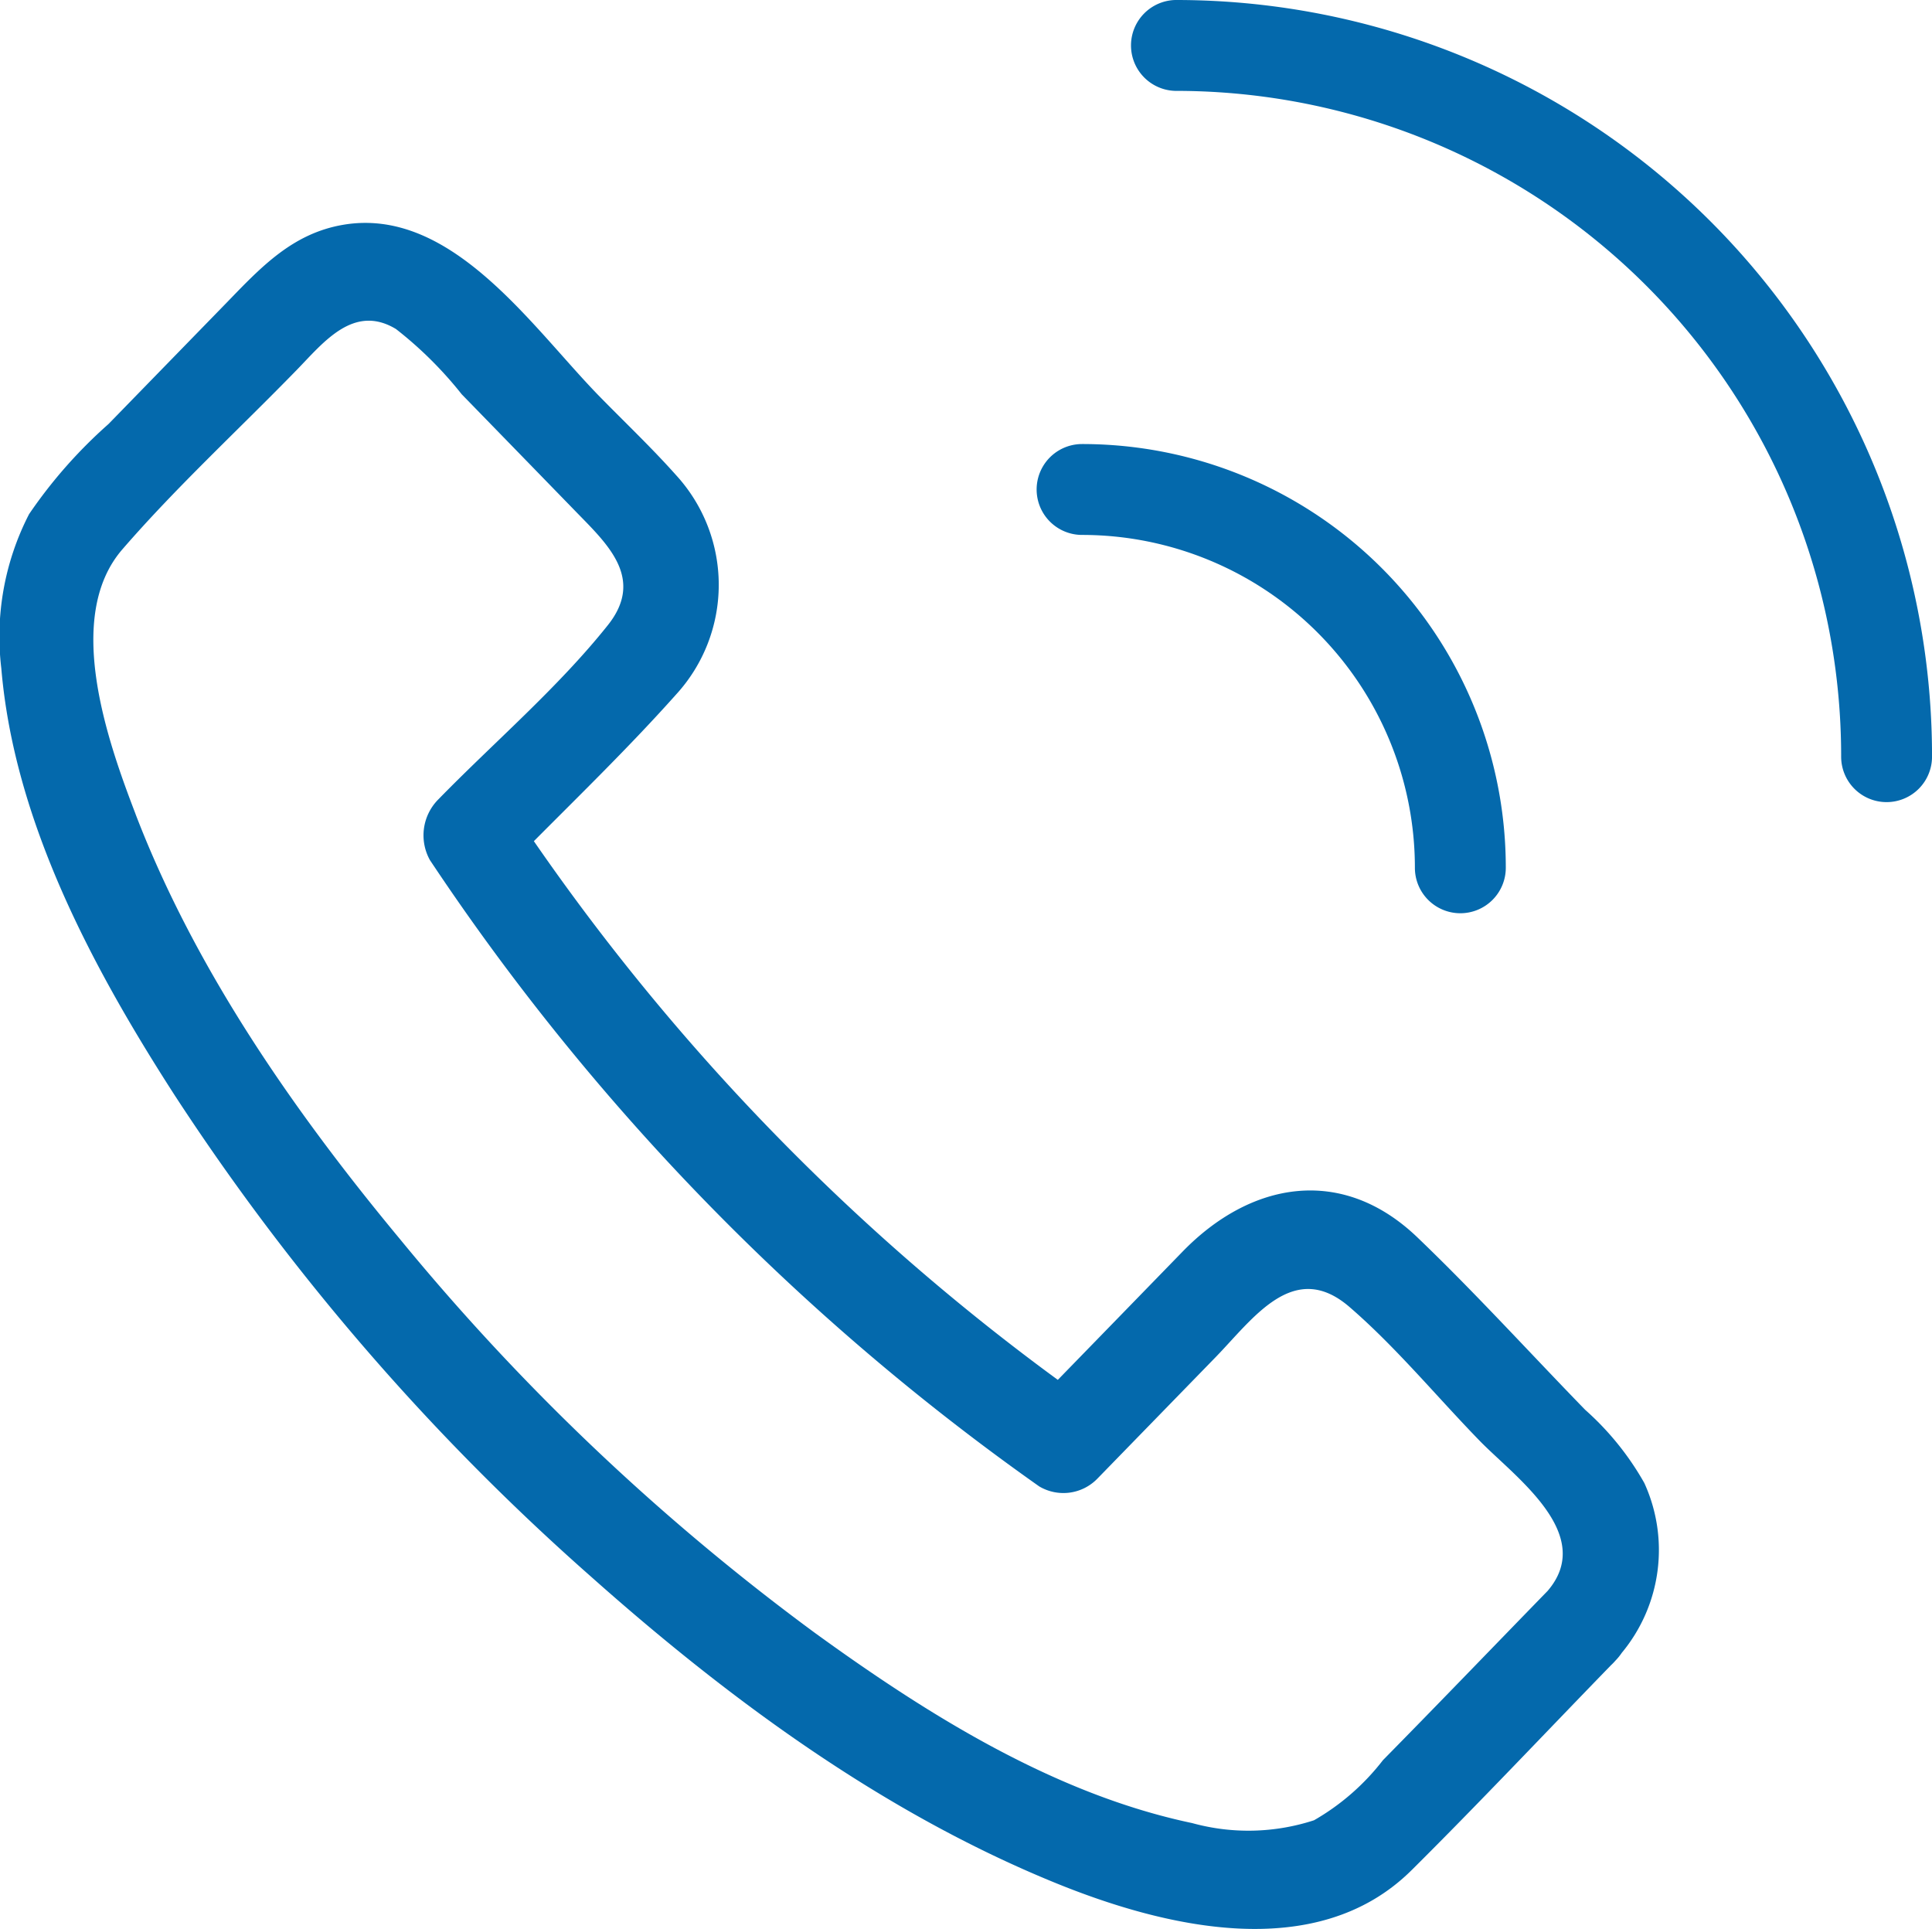
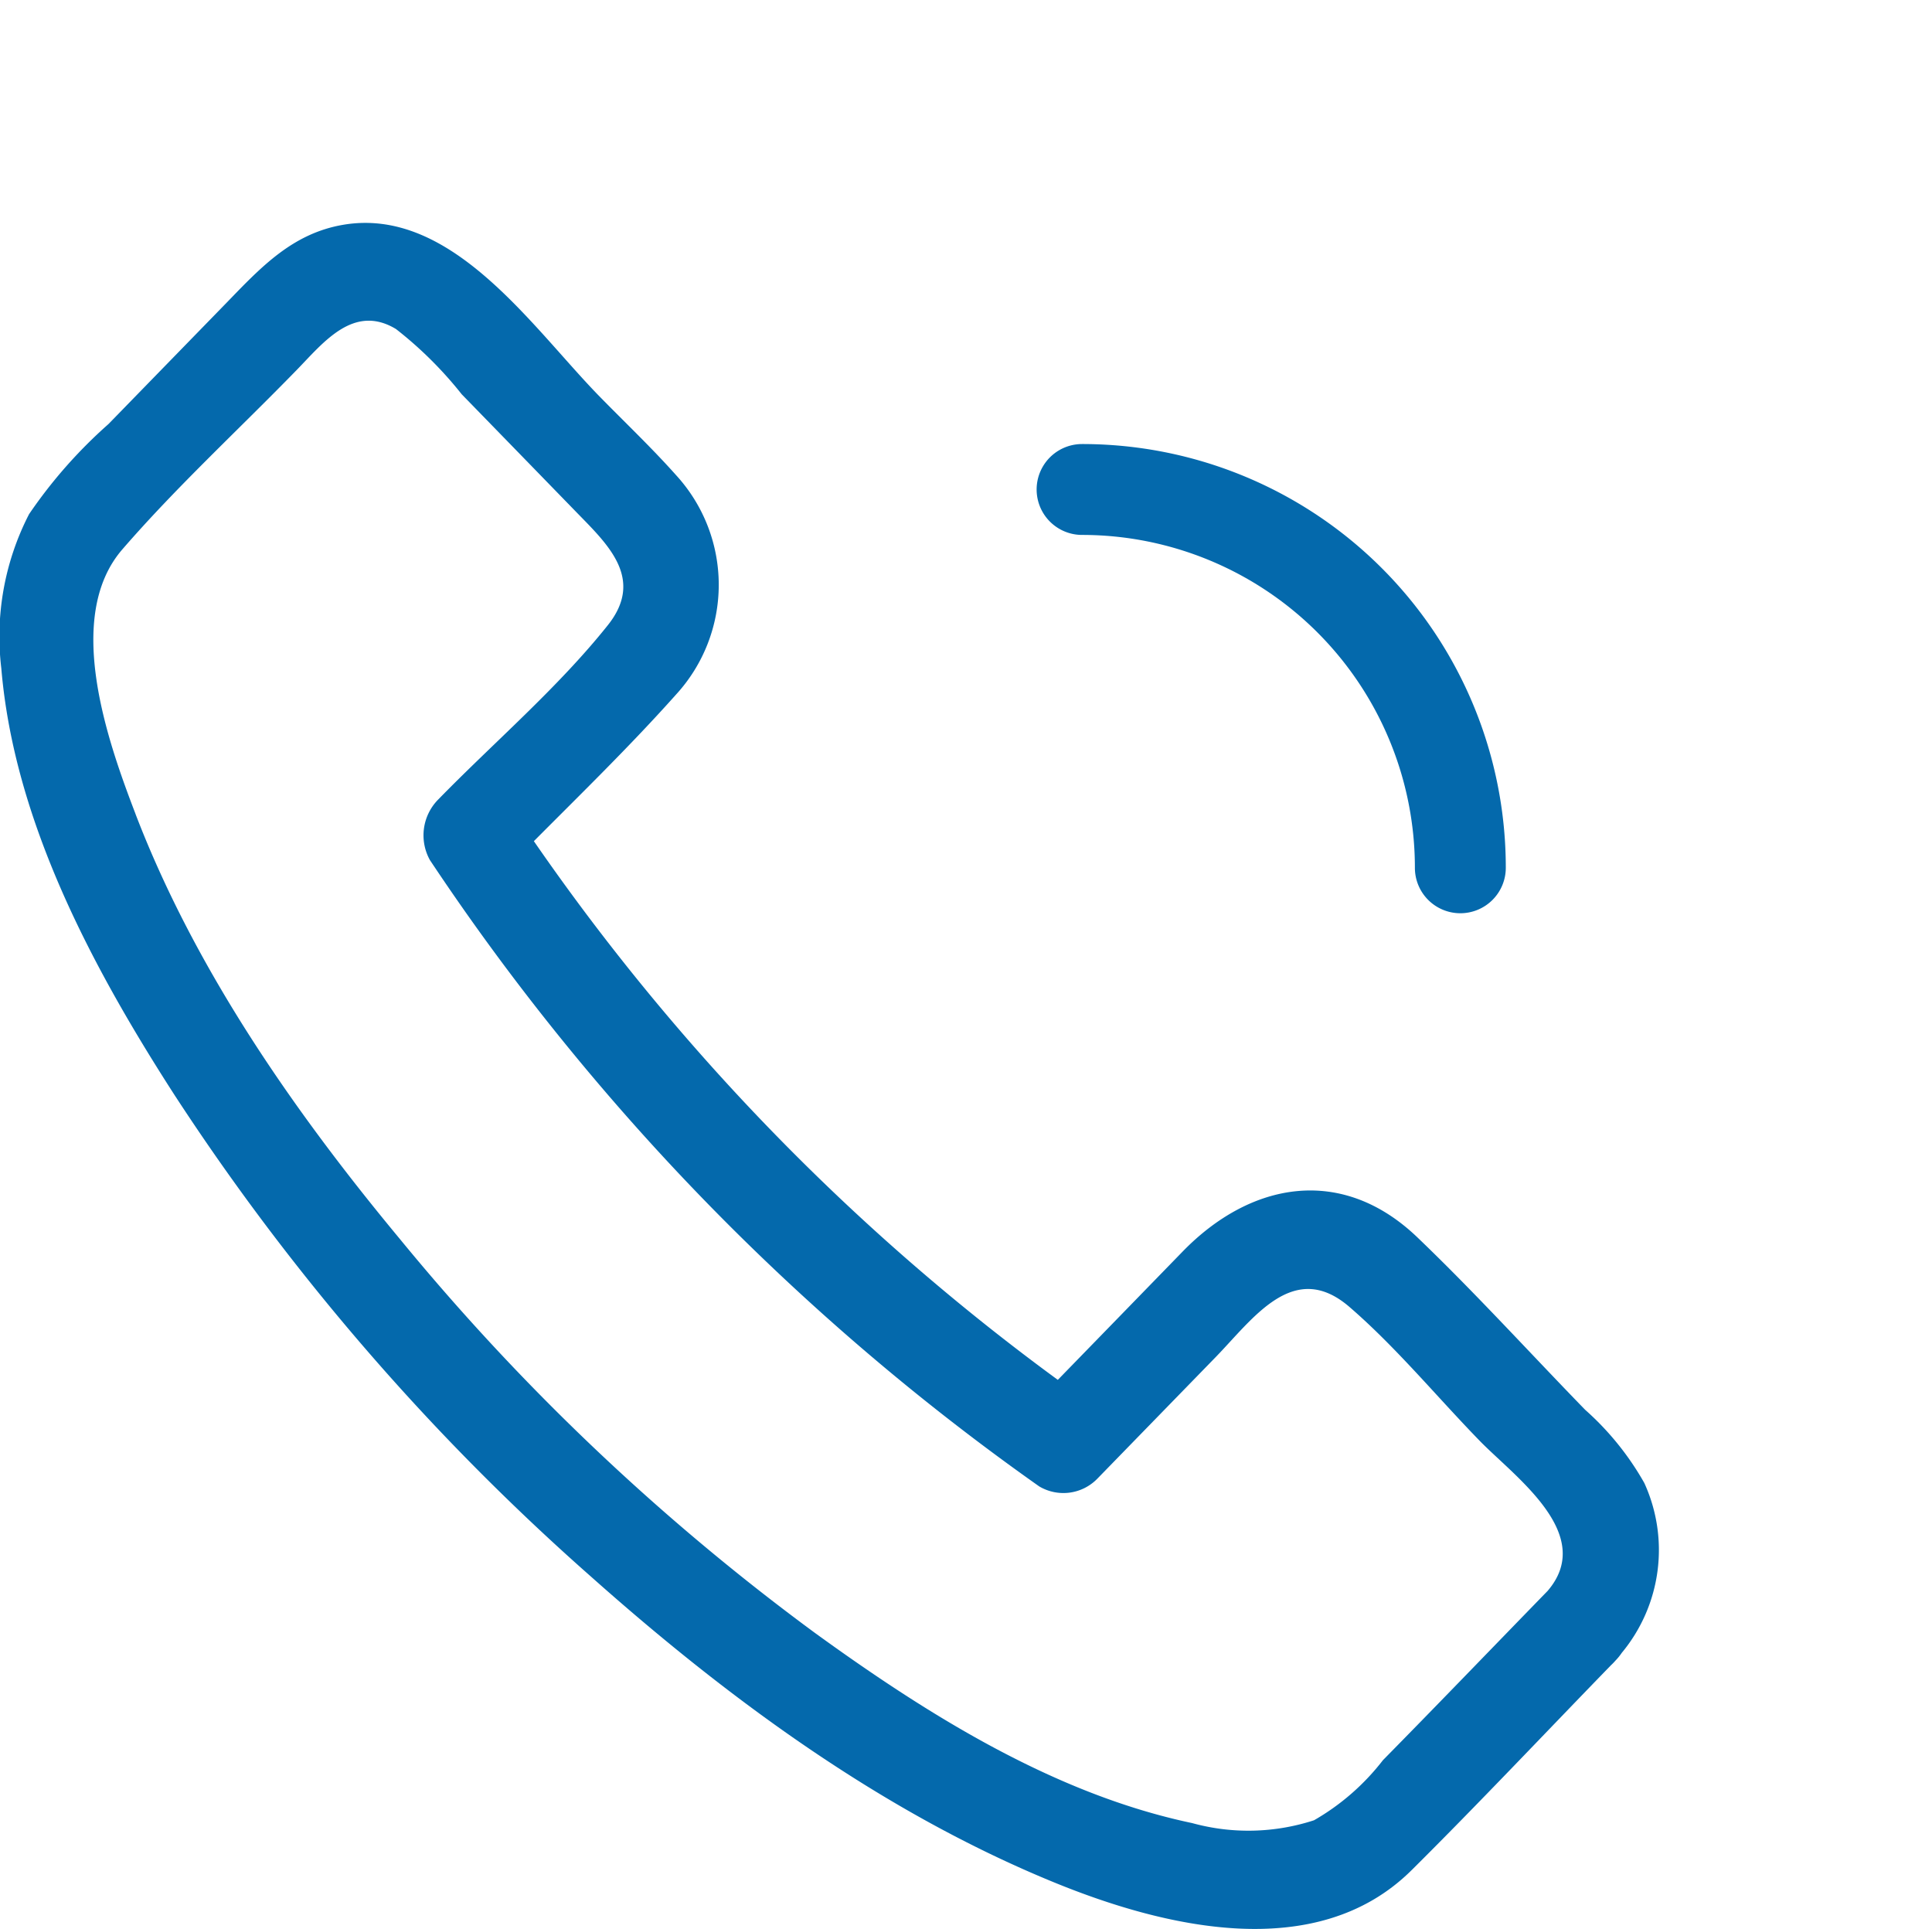
<svg xmlns="http://www.w3.org/2000/svg" width="74.813" height="74.691" viewBox="0 0 74.813 74.691">
  <g transform="translate(0 0)">
    <g transform="translate(0 1.76)">
      <path d="M54.665,72.412c2.6-2.583,5.15-5.29,7.719-7.934a2.234,2.234,0,0,0,.17-.176A2.163,2.163,0,0,0,62.8,64a6.237,6.237,0,0,0,.873-6.576,11.046,11.046,0,0,0-2.29-2.834c-2.161-2.222-4.262-4.537-6.5-6.68-2.914-2.791-6.443-2.166-9.087.551q-2.416,2.485-4.834,4.969A87.289,87.289,0,0,1,20.673,32.571c1.855-1.865,3.75-3.708,5.5-5.671a6.285,6.285,0,0,0,0-8.509c-.951-1.068-2-2.059-3-3.084-2.6-2.675-5.71-7.326-9.9-6.6-1.96.34-3.177,1.65-4.5,3.016L4.2,16.42a18.738,18.738,0,0,0-3.074,3.488A10.349,10.349,0,0,0,.051,25.881c.5,5.952,3.564,11.642,6.712,16.527A91.315,91.315,0,0,0,22.857,61.024C28.222,65.8,34.151,70.151,40.773,72.87c4.231,1.739,10.19,3.223,13.891-.458M5.251,31.525c-1.067-2.782-2.794-7.616-.514-10.252,2.1-2.426,4.522-4.654,6.761-6.956,1.034-1.063,2.2-2.565,3.836-1.576a15.1,15.1,0,0,1,2.546,2.527q2.247,2.308,4.493,4.619c1.2,1.229,2.578,2.546,1.165,4.32-1.94,2.435-4.431,4.555-6.6,6.783a1.973,1.973,0,0,0-.29,2.314A92.074,92.074,0,0,0,40.243,57.556a1.833,1.833,0,0,0,2.25-.3l4.575-4.7c1.468-1.509,3.03-3.814,5.191-1.946,1.8,1.554,3.384,3.479,5.045,5.186,1.366,1.4,4.507,3.613,2.624,5.807-2.125,2.184-4.238,4.381-6.376,6.553a9.071,9.071,0,0,1-2.669,2.327,8.194,8.194,0,0,1-4.719.109c-5.32-1.118-10.228-4.188-14.609-7.365a89,89,0,0,1-16.08-15.263c-4.067-4.9-7.91-10.406-10.225-16.438" transform="translate(0 -1.76)" fill="#0469ac" />
      <path d="M47.377,31.059a1.76,1.76,0,0,1-1.76-1.76A12.889,12.889,0,0,0,32.729,16.41a1.759,1.759,0,0,1,0-3.519A16.4,16.4,0,0,1,49.137,29.3,1.76,1.76,0,0,1,47.377,31.059Z" transform="translate(9.172 2.543)" fill="#0469ac" />
-       <path d="M60.269,31.059A1.759,1.759,0,0,1,58.51,29.3,25.758,25.758,0,0,0,32.729,3.519a1.76,1.76,0,0,1,0-3.519,29.277,29.277,0,0,1,29.3,29.3A1.759,1.759,0,0,1,60.269,31.059Z" transform="translate(12.785 -1.76)" fill="#0469ac" />
    </g>
  </g>
</svg>